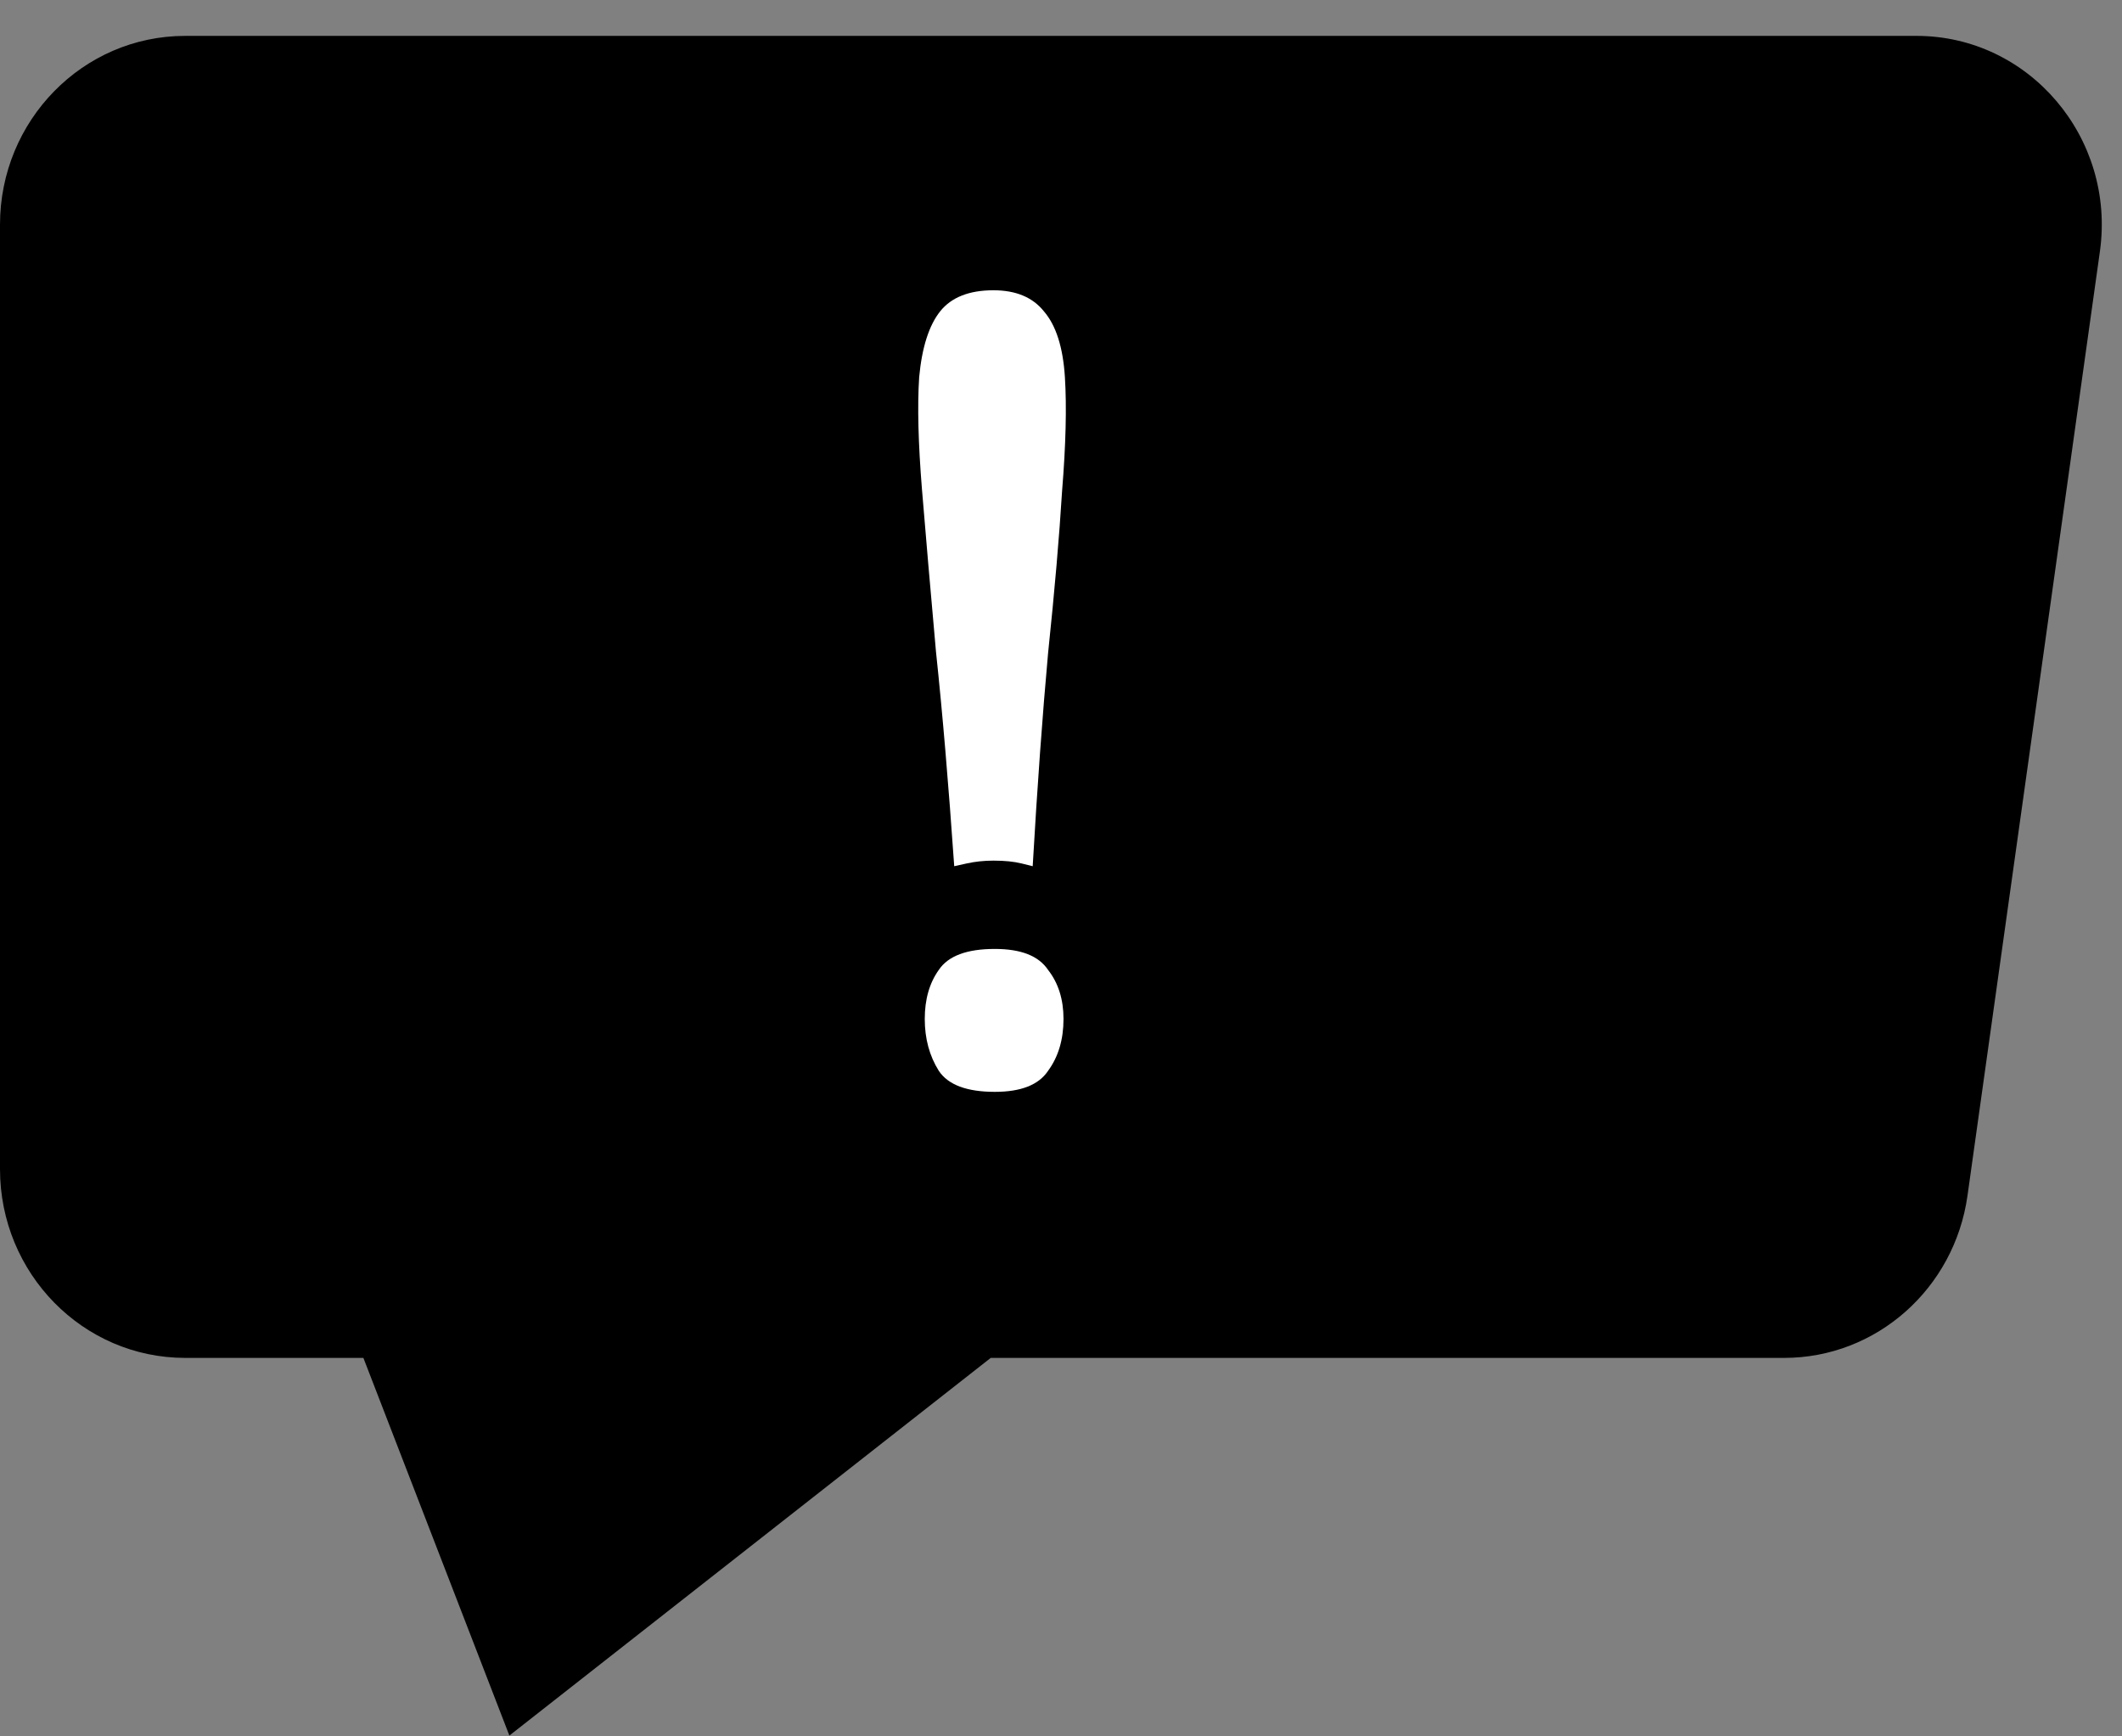
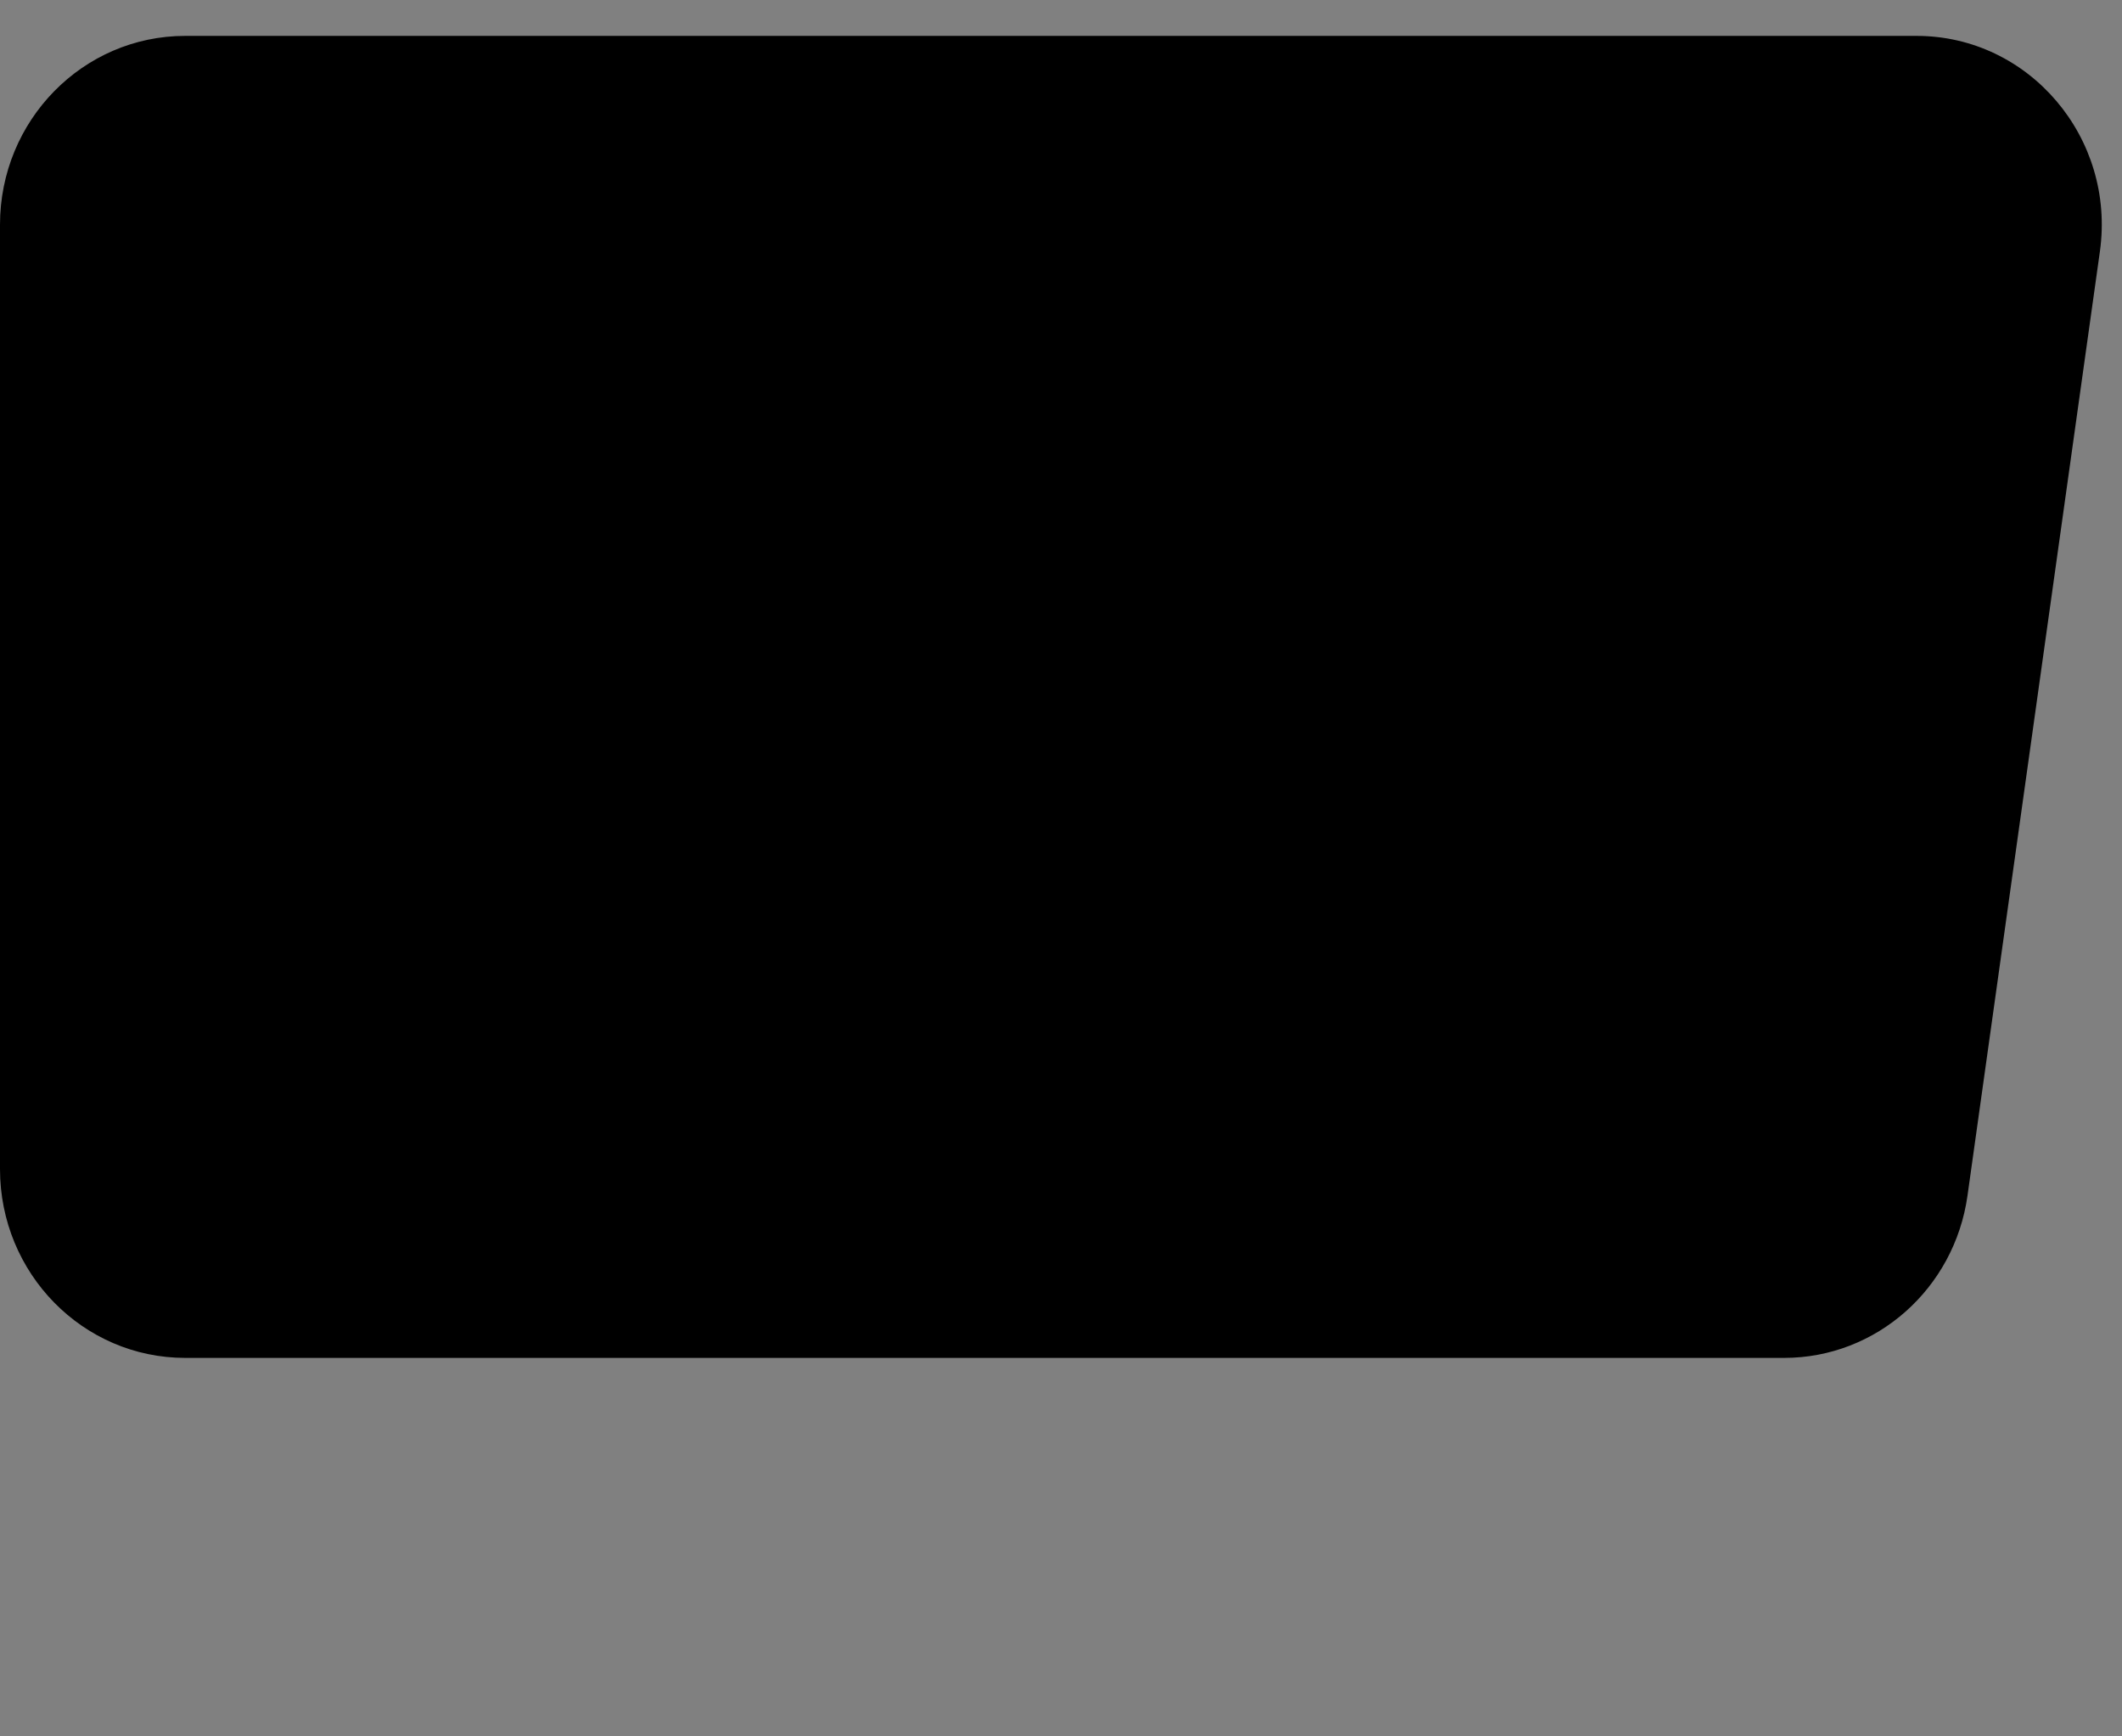
<svg xmlns="http://www.w3.org/2000/svg" width="44" height="36" viewBox="0 0 44 36" fill="none">
  <rect x="0" y="0" width="44" height="36" fill="#808080" stroke="none" />
-   <path d="M43.542 5.212L40.796 24.791C40.525 26.717 38.907 28.153 36.994 28.153H20.543L10.562 35.983L7.535 28.153H3.84C1.719 28.153 0 26.401 0 24.238V4.659C0 2.497 1.719 0.744 3.84 0.744H39.74C42.075 0.744 43.871 2.857 43.542 5.212Z" fill="black" />
-   <path d="M20.628 22.637C20.047 22.637 19.66 22.492 19.466 22.201C19.272 21.891 19.175 21.533 19.175 21.126C19.175 20.72 19.272 20.381 19.466 20.109C19.66 19.819 20.047 19.674 20.628 19.674C21.171 19.674 21.538 19.819 21.732 20.109C21.945 20.381 22.052 20.72 22.052 21.126C22.052 21.552 21.945 21.911 21.732 22.201C21.538 22.492 21.171 22.637 20.628 22.637ZM19.786 17.959C19.669 16.274 19.544 14.793 19.408 13.514C19.292 12.216 19.195 11.093 19.117 10.144C19.04 9.195 19.02 8.42 19.059 7.82C19.117 7.2 19.263 6.745 19.495 6.454C19.727 6.164 20.096 6.018 20.599 6.018C21.064 6.018 21.413 6.164 21.645 6.454C21.897 6.745 22.042 7.2 22.081 7.82C22.12 8.439 22.1 9.224 22.023 10.173C21.965 11.122 21.868 12.245 21.732 13.543C21.616 14.822 21.509 16.294 21.413 17.959C21.413 17.959 21.335 17.94 21.18 17.901C21.025 17.863 20.832 17.843 20.599 17.843C20.405 17.843 20.221 17.863 20.047 17.901C19.873 17.94 19.786 17.959 19.786 17.959Z" fill="white" />
+   <path d="M43.542 5.212L40.796 24.791C40.525 26.717 38.907 28.153 36.994 28.153H20.543L7.535 28.153H3.84C1.719 28.153 0 26.401 0 24.238V4.659C0 2.497 1.719 0.744 3.84 0.744H39.74C42.075 0.744 43.871 2.857 43.542 5.212Z" fill="black" />
</svg>